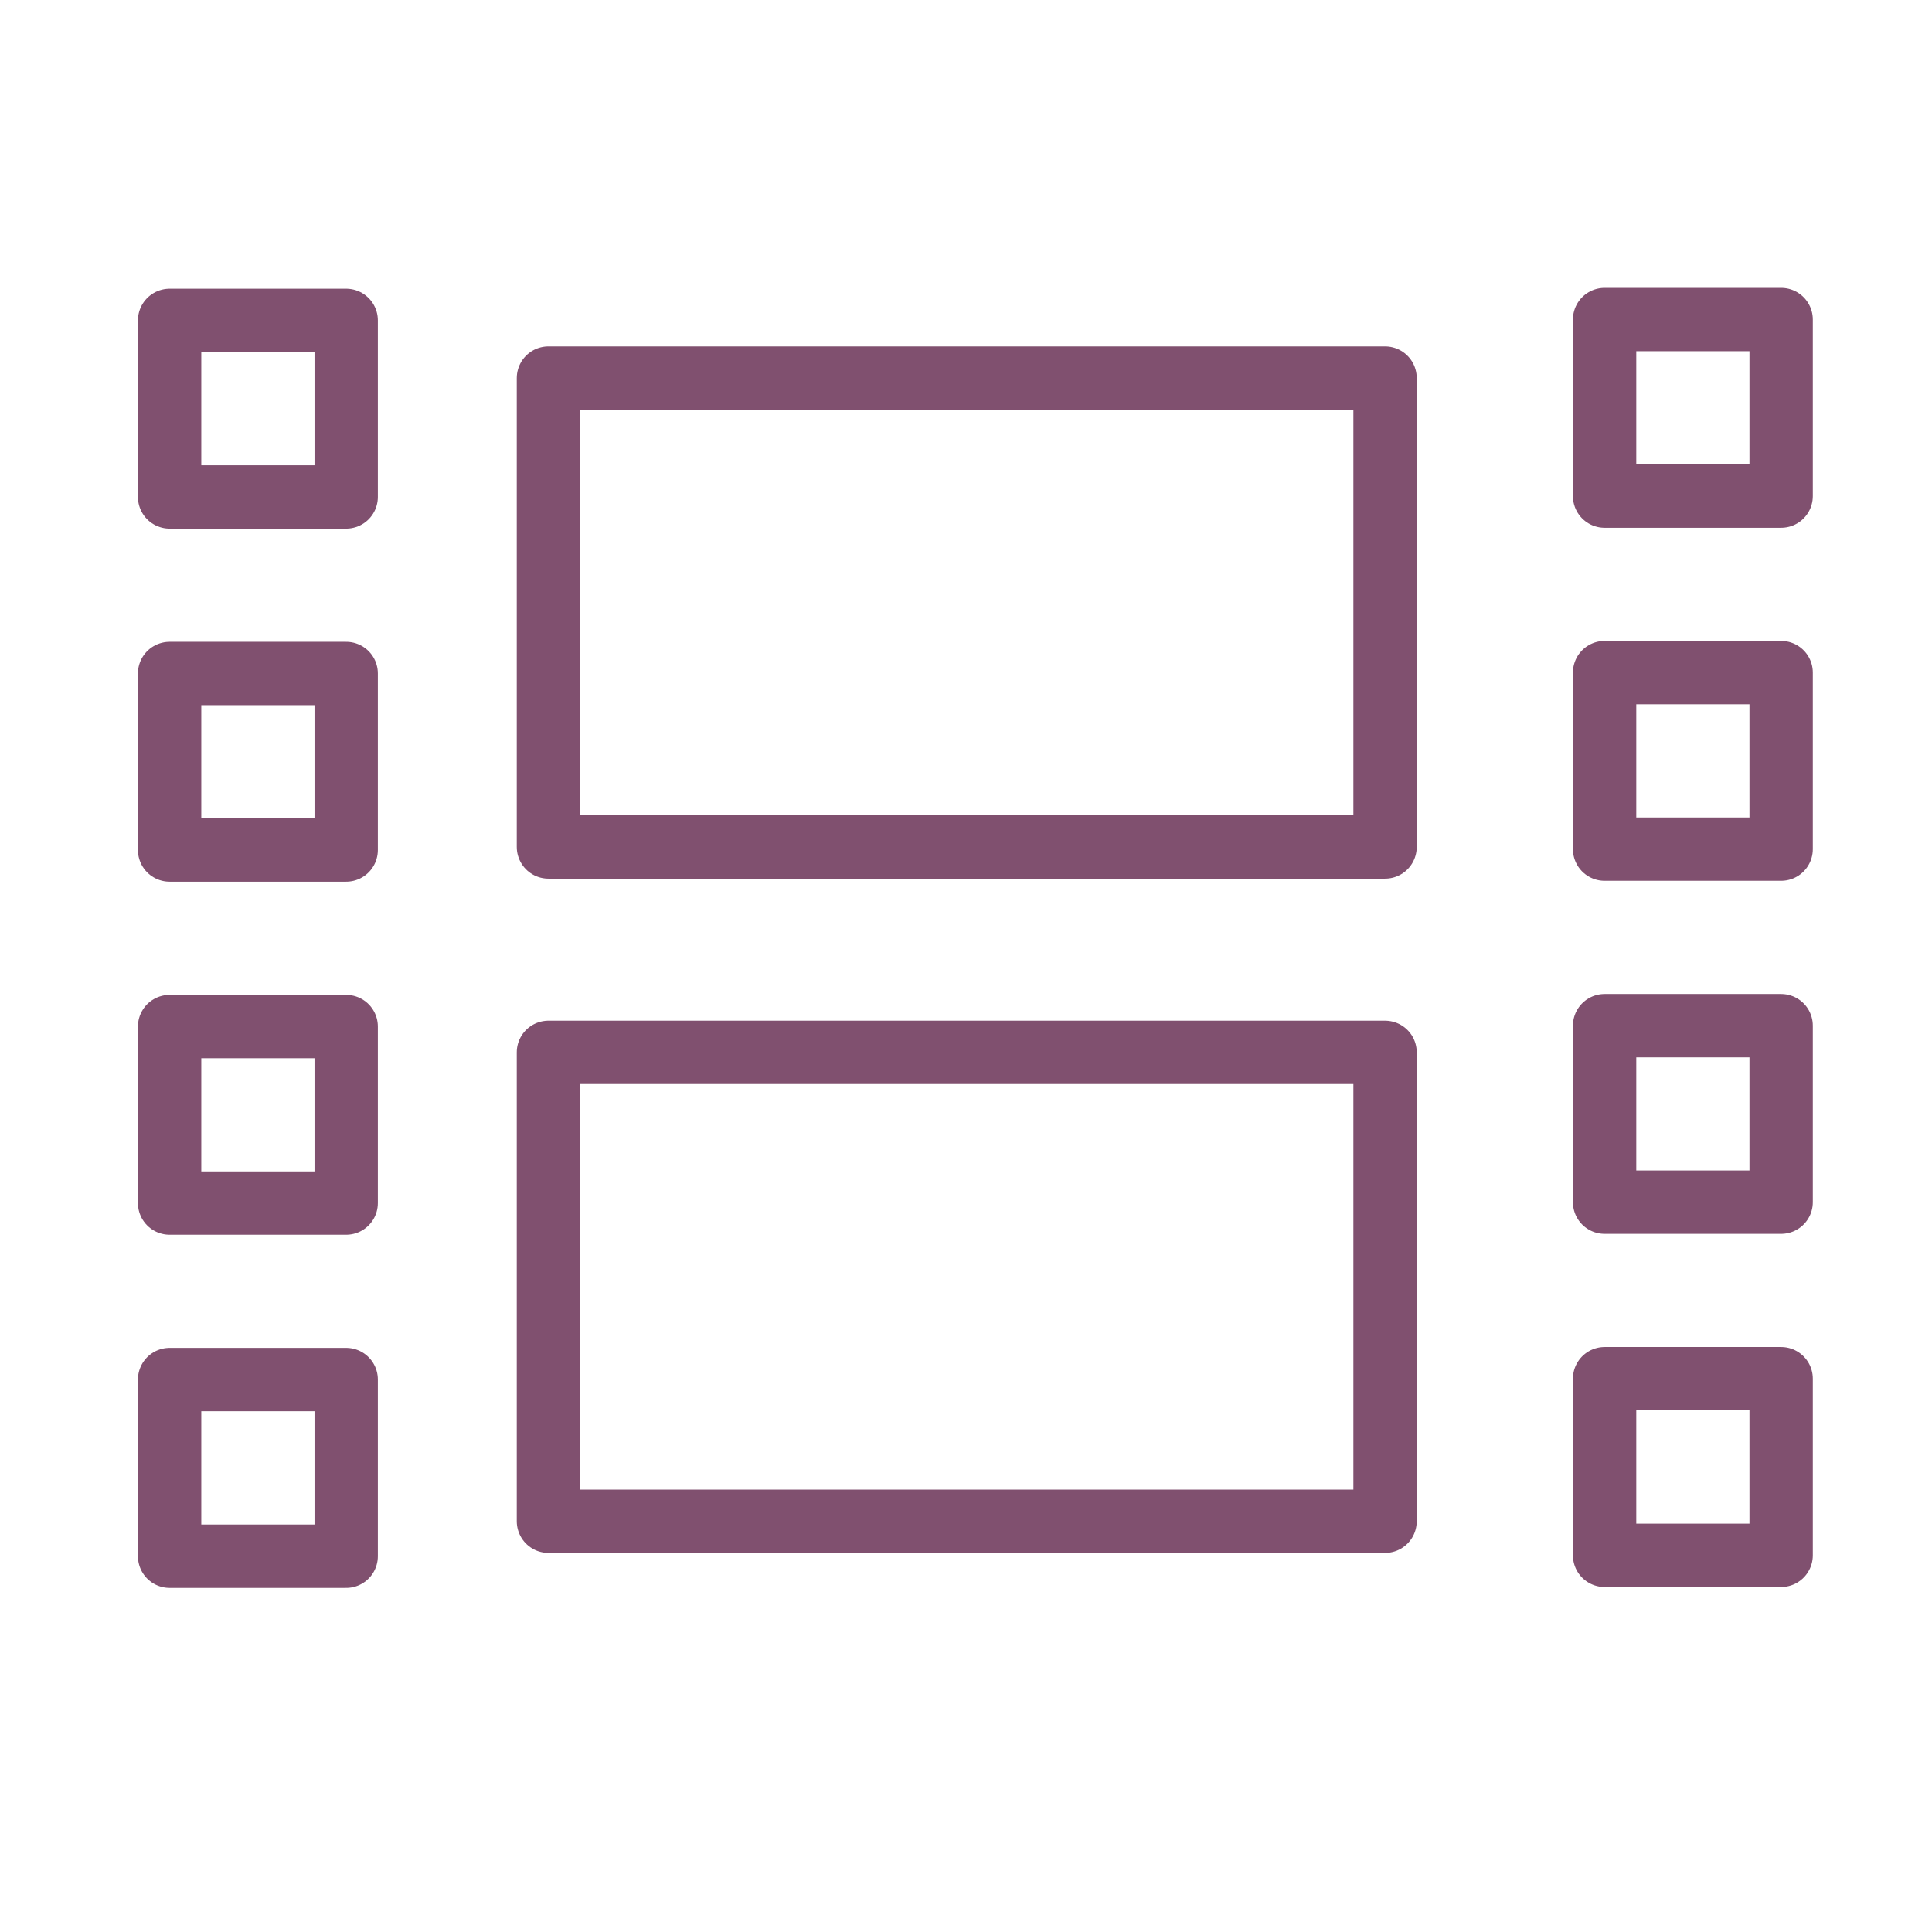
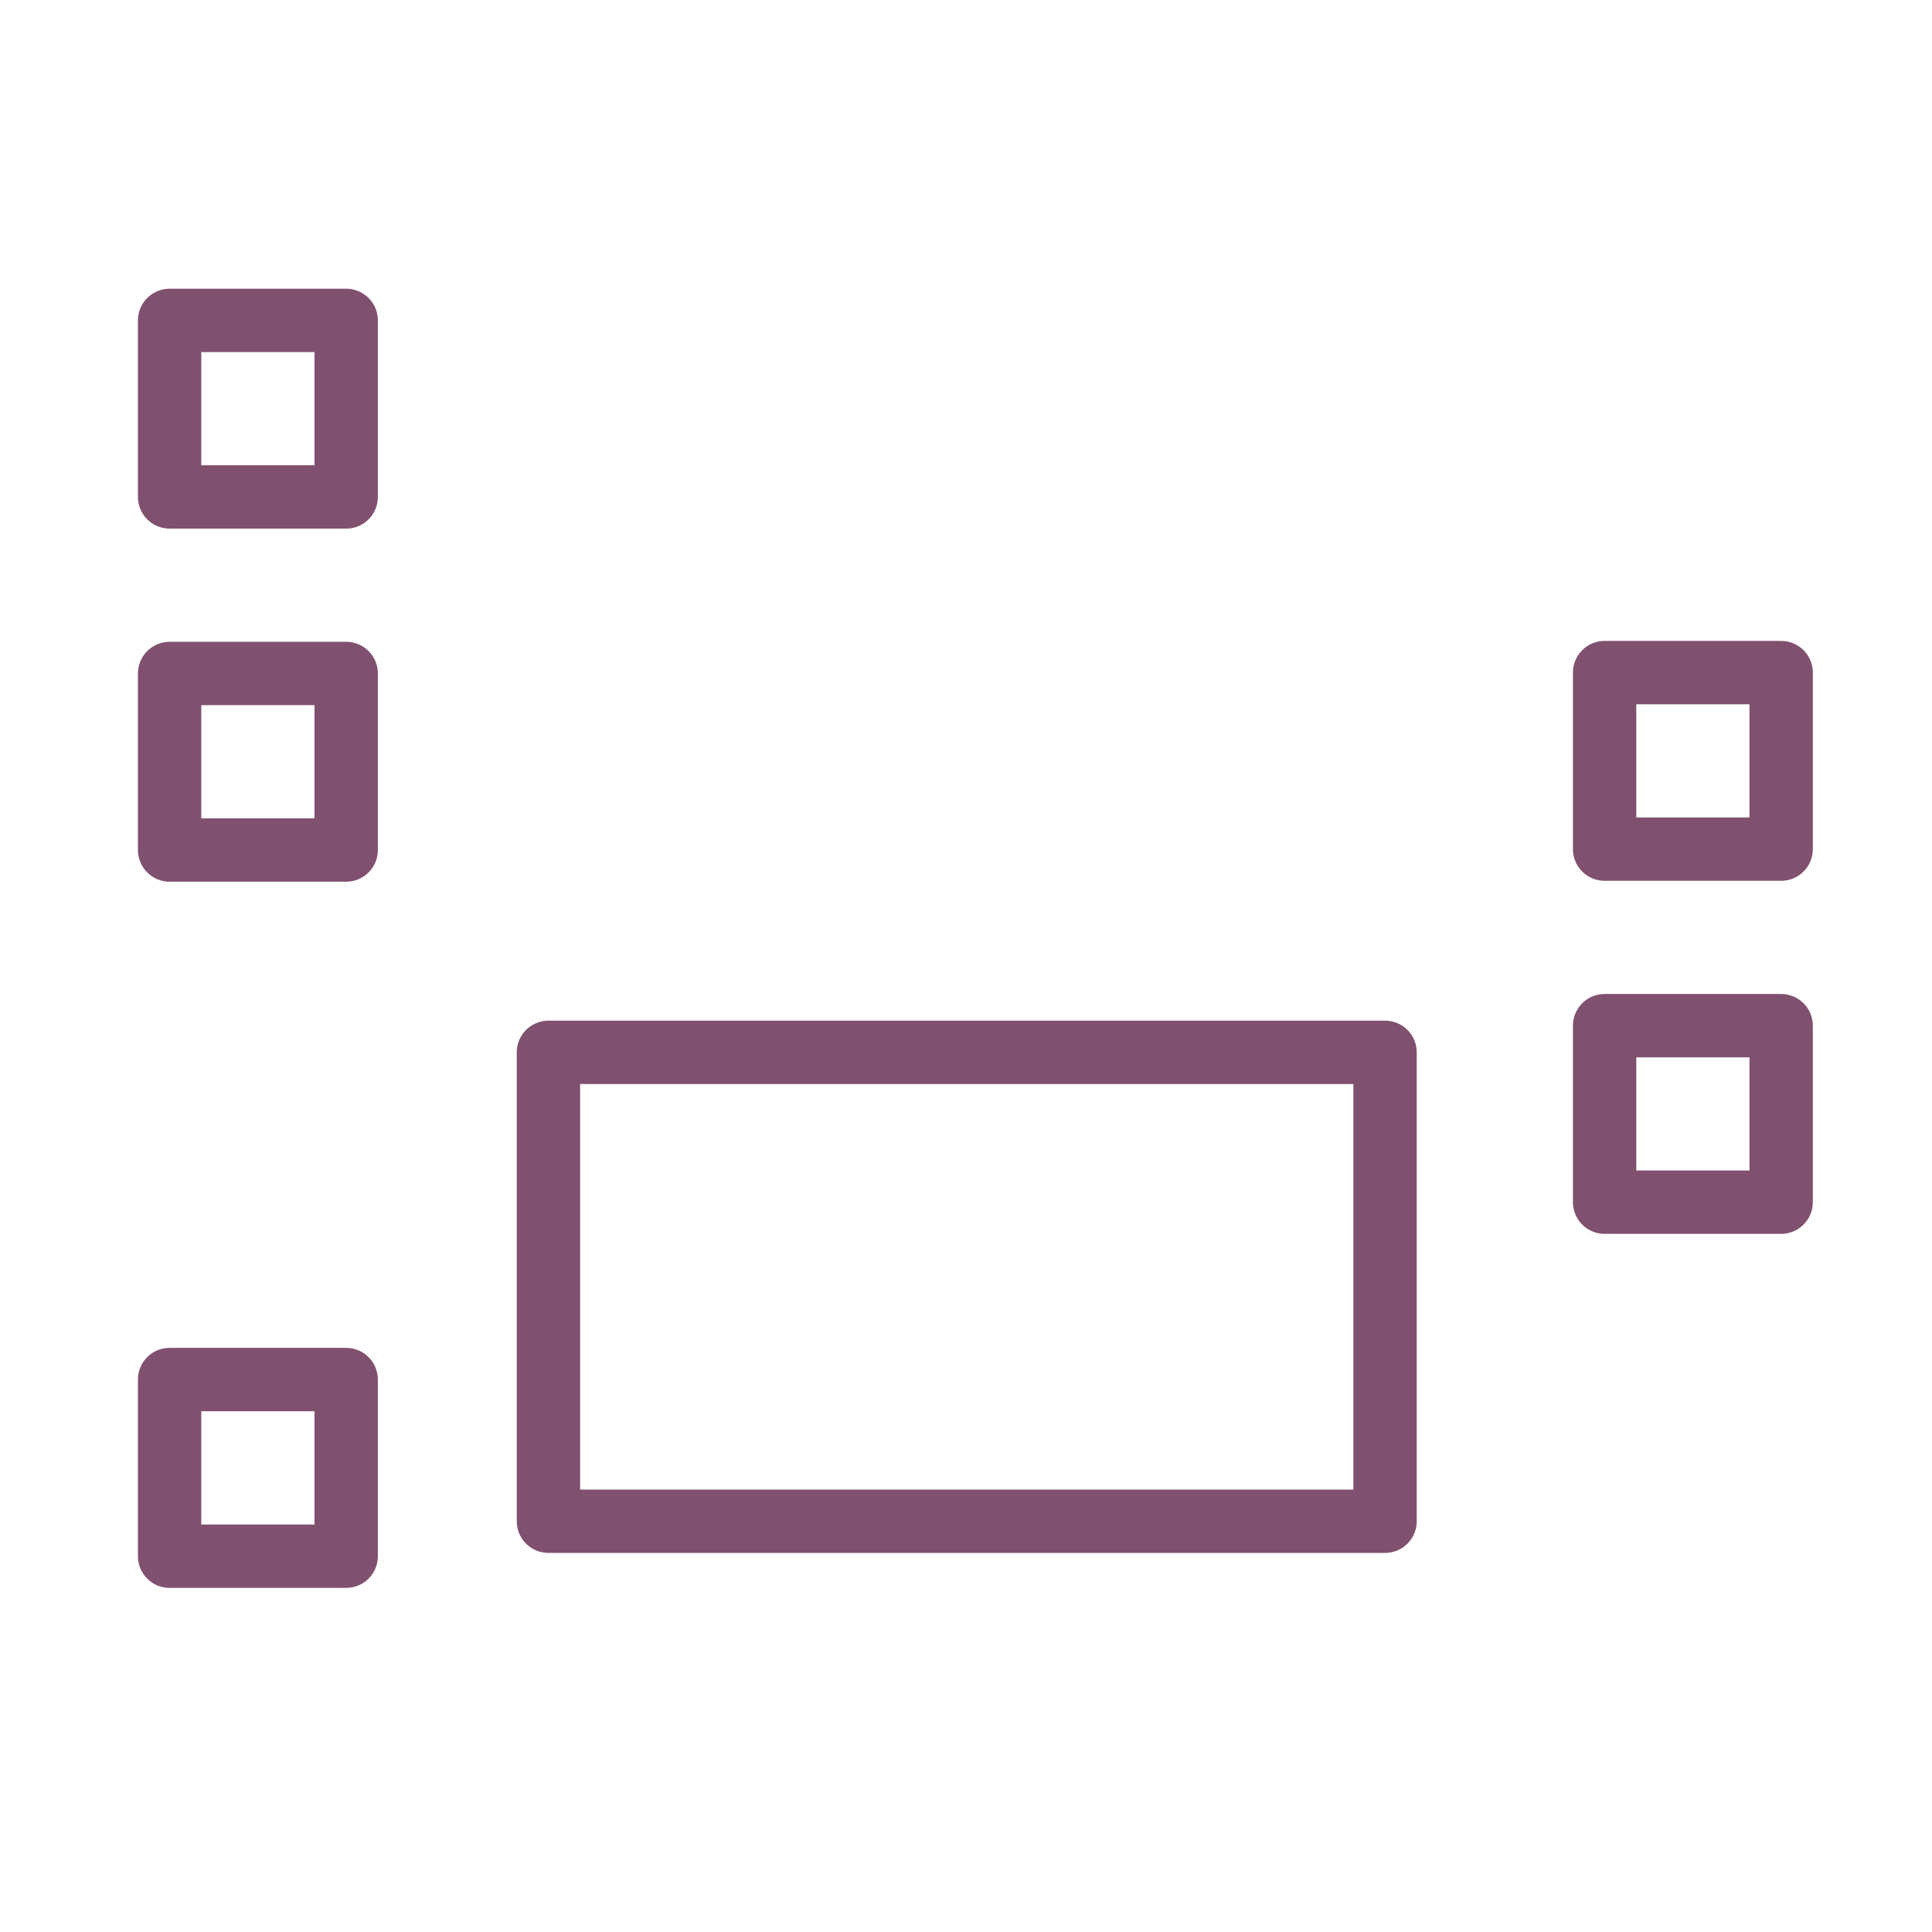
<svg xmlns="http://www.w3.org/2000/svg" width="61" height="61" viewBox="0 0 61 61" fill="none">
  <path d="M43.731 33.226H17.316V48.031H43.731V33.226Z" stroke="#80506F" stroke-width="2" stroke-miterlimit="10" stroke-linecap="round" stroke-linejoin="round" />
-   <path d="M43.731 11.937H17.316V26.742H43.731V11.937Z" stroke="#80506F" stroke-width="2" stroke-miterlimit="10" stroke-linecap="round" stroke-linejoin="round" />
  <path d="M10.93 10.116H5.355V15.69H10.93V10.116Z" stroke="#80506F" stroke-width="2" stroke-miterlimit="10" stroke-linecap="round" stroke-linejoin="round" />
  <path d="M10.93 21.264H5.355V26.838H10.93V21.264Z" stroke="#80506F" stroke-width="2" stroke-miterlimit="10" stroke-linecap="round" stroke-linejoin="round" />
-   <path d="M10.93 32.412H5.355V37.985H10.93V32.412Z" stroke="#80506F" stroke-width="2" stroke-miterlimit="10" stroke-linecap="round" stroke-linejoin="round" />
  <path d="M10.93 43.557H5.355V49.135H10.93V43.557Z" stroke="#80506F" stroke-width="2" stroke-miterlimit="10" stroke-linecap="round" stroke-linejoin="round" />
-   <path d="M56.237 10.089H50.663V15.663H56.237V10.089Z" stroke="#80506F" stroke-width="2" stroke-miterlimit="10" stroke-linecap="round" stroke-linejoin="round" />
  <path d="M56.237 21.236H50.663V26.81H56.237V21.236Z" stroke="#80506F" stroke-width="2" stroke-miterlimit="10" stroke-linecap="round" stroke-linejoin="round" />
  <path d="M56.237 32.384H50.663V37.957H56.237V32.384Z" stroke="#80506F" stroke-width="2" stroke-miterlimit="10" stroke-linecap="round" stroke-linejoin="round" />
-   <path d="M56.237 43.53H50.663V49.107H56.237V43.53Z" stroke="#80506F" stroke-width="2" stroke-miterlimit="10" stroke-linecap="round" stroke-linejoin="round" />
</svg>